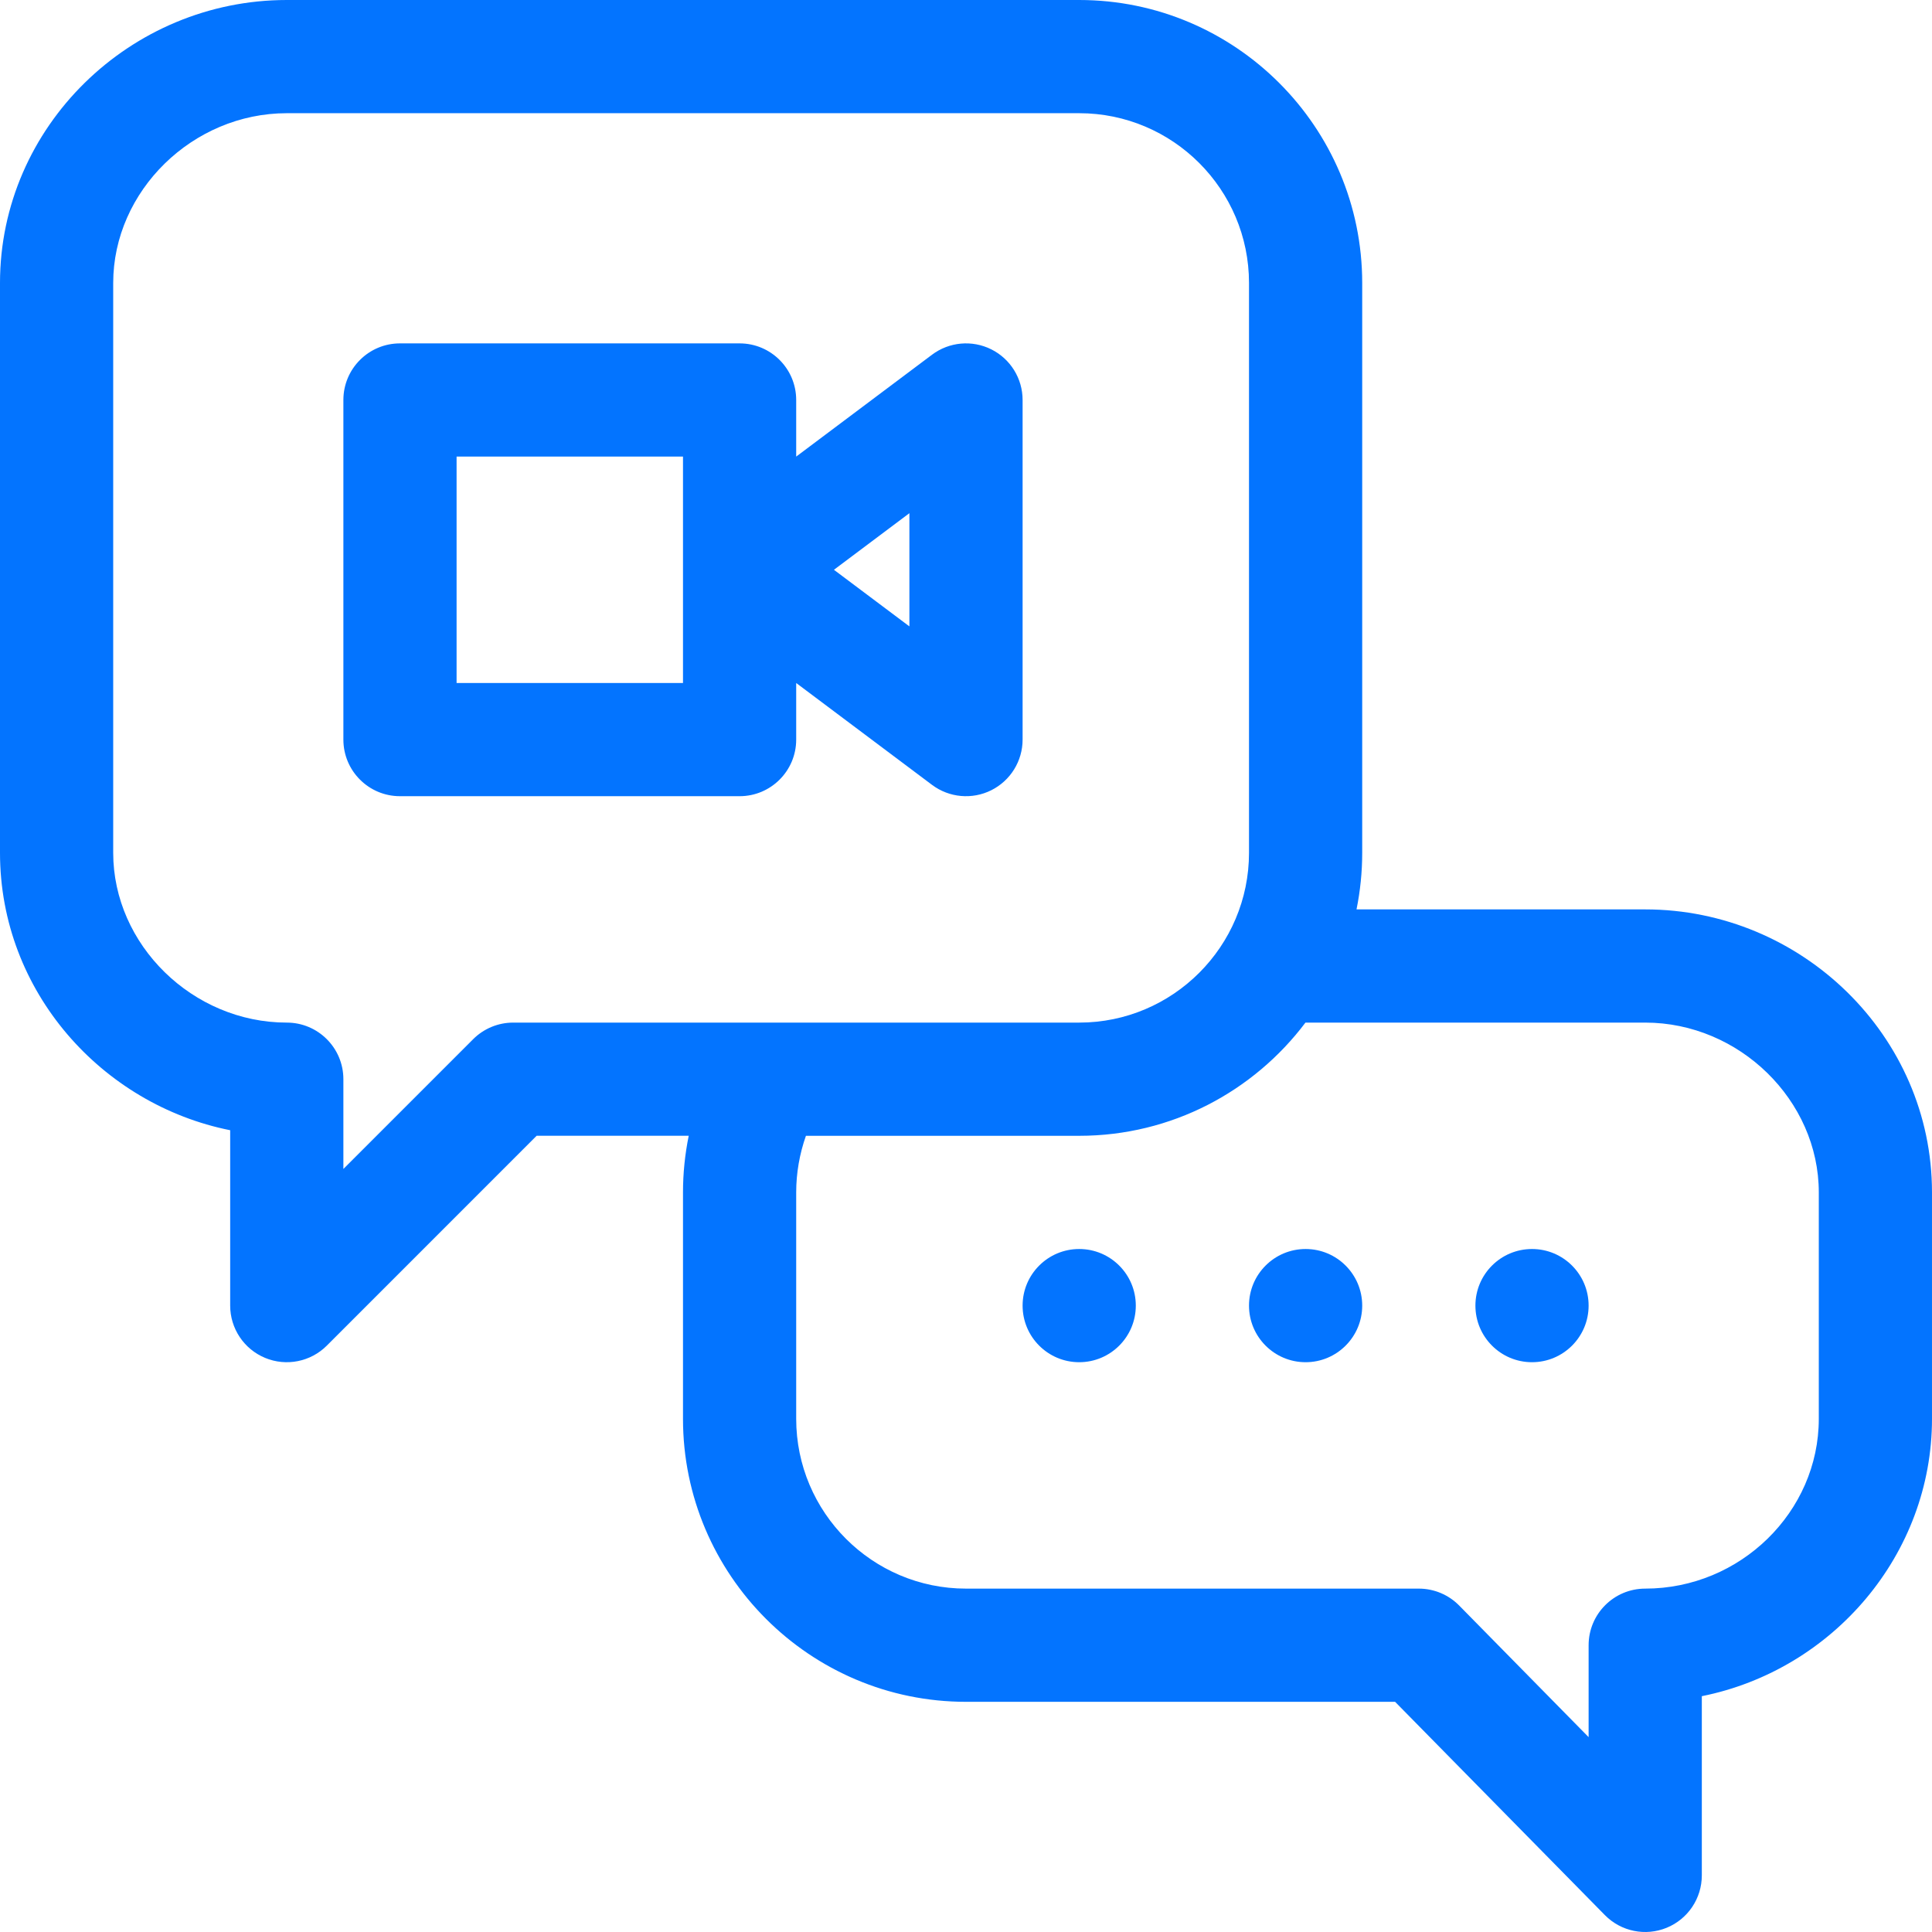
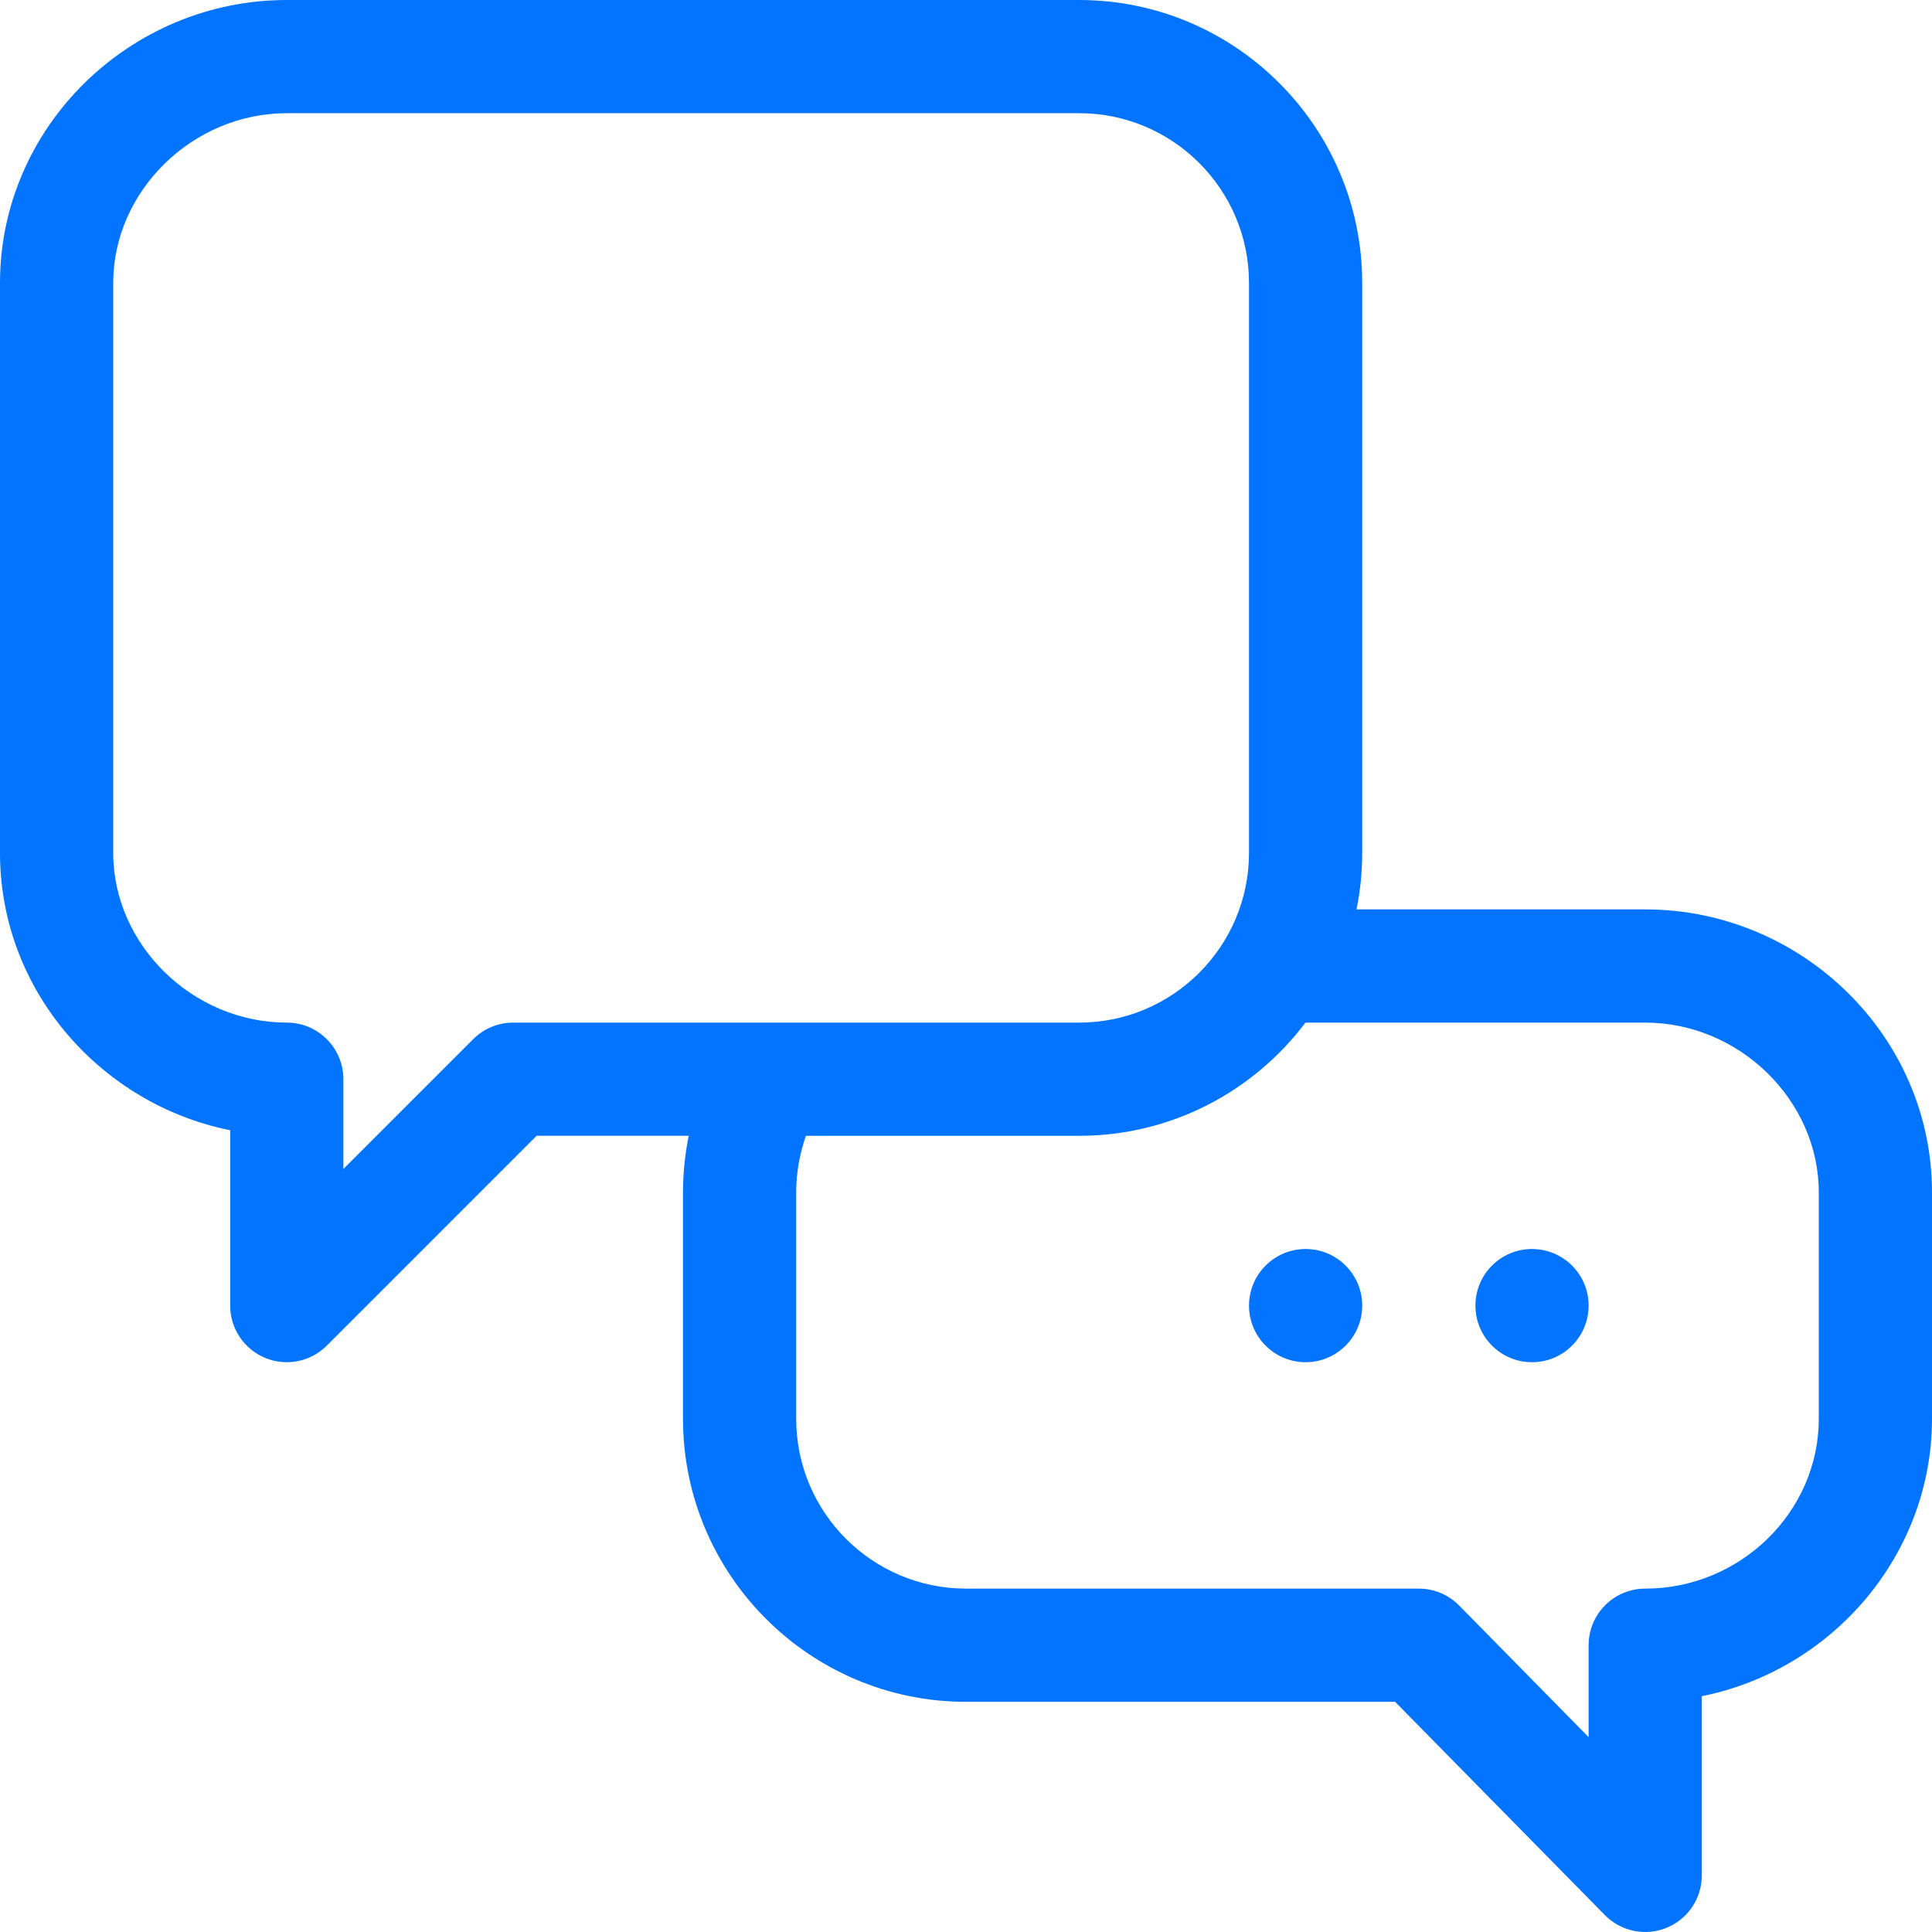
<svg xmlns="http://www.w3.org/2000/svg" width="512" height="512" x="0" y="0" viewBox="0 0 512 512" style="enable-background:new 0 0 512 512" xml:space="preserve" class="">
  <g>
    <g>
-       <path d="m106 211h90c8.284 0 15-6.716 15-15v-15l36 27c4.551 3.413 10.633 3.954 15.708 1.417 5.082-2.542 8.292-7.735 8.292-13.417v-90c0-5.682-3.21-10.875-8.292-13.417-5.081-2.54-11.164-1.992-15.708 1.417l-36 27v-15c0-8.284-6.716-15-15-15h-90c-8.284 0-15 6.716-15 15v90c0 8.284 6.716 15 15 15zm135-75v30l-20-15zm-120-15h60v60h-60z" fill="#0374ff" data-original="#000000" style="" class="" />
      <path d="m61 299.522v46.478c0 6.067 3.655 11.536 9.26 13.858s12.057 1.038 16.347-3.251l55.607-55.617h40.304c-1.002 4.927-1.518 9.952-1.518 15.01v60c0 41.355 33.645 75 75 75h113.714l55.592 56.519c4.291 4.363 10.768 5.659 16.377 3.363 5.635-2.307 9.317-7.792 9.317-13.882v-47.493c34.862-7.001 61-37.693 61-73.507v-60c0-41.458-34.534-75-76-75h-76.509c.988-4.848 1.509-9.864 1.509-15v-151c0-41.355-33.645-75-75-75h-210c-41.458 0-76 33.534-76 75v151c0 36.83 27.098 66.75 61 73.522zm375-28.522c24.935 0 46 20.607 46 45v60c0 24.673-20.806 45-46 45-8.284 0-15 6.716-15 15v24.359l-34.306-34.878c-2.82-2.866-6.673-4.481-10.694-4.481h-120c-24.813 0-45-20.187-45-45v-60c0-5.136.89-10.209 2.579-15h72.421c24.484 0 46.262-11.796 59.959-30zm-406-196c0-24.393 21.065-45 46-45h210c24.813 0 45 20.187 45 45v151c0 24.813-20.187 45-45 45h-150c-3.978 0-7.793 1.58-10.606 4.393l-34.394 34.394v-23.787c0-8.284-6.716-15-15-15-24.935 0-46-20.607-46-45z" fill="#0374ff" data-original="#000000" style="" class="" />
-       <circle cx="286" cy="346" r="15" fill="#0374ff" data-original="#000000" style="" class="" />
      <circle cx="346" cy="346" r="15" fill="#0374ff" data-original="#000000" style="" class="" />
      <circle cx="406" cy="346" r="15" fill="#0374ff" data-original="#000000" style="" class="" />
    </g>
  </g>
</svg>